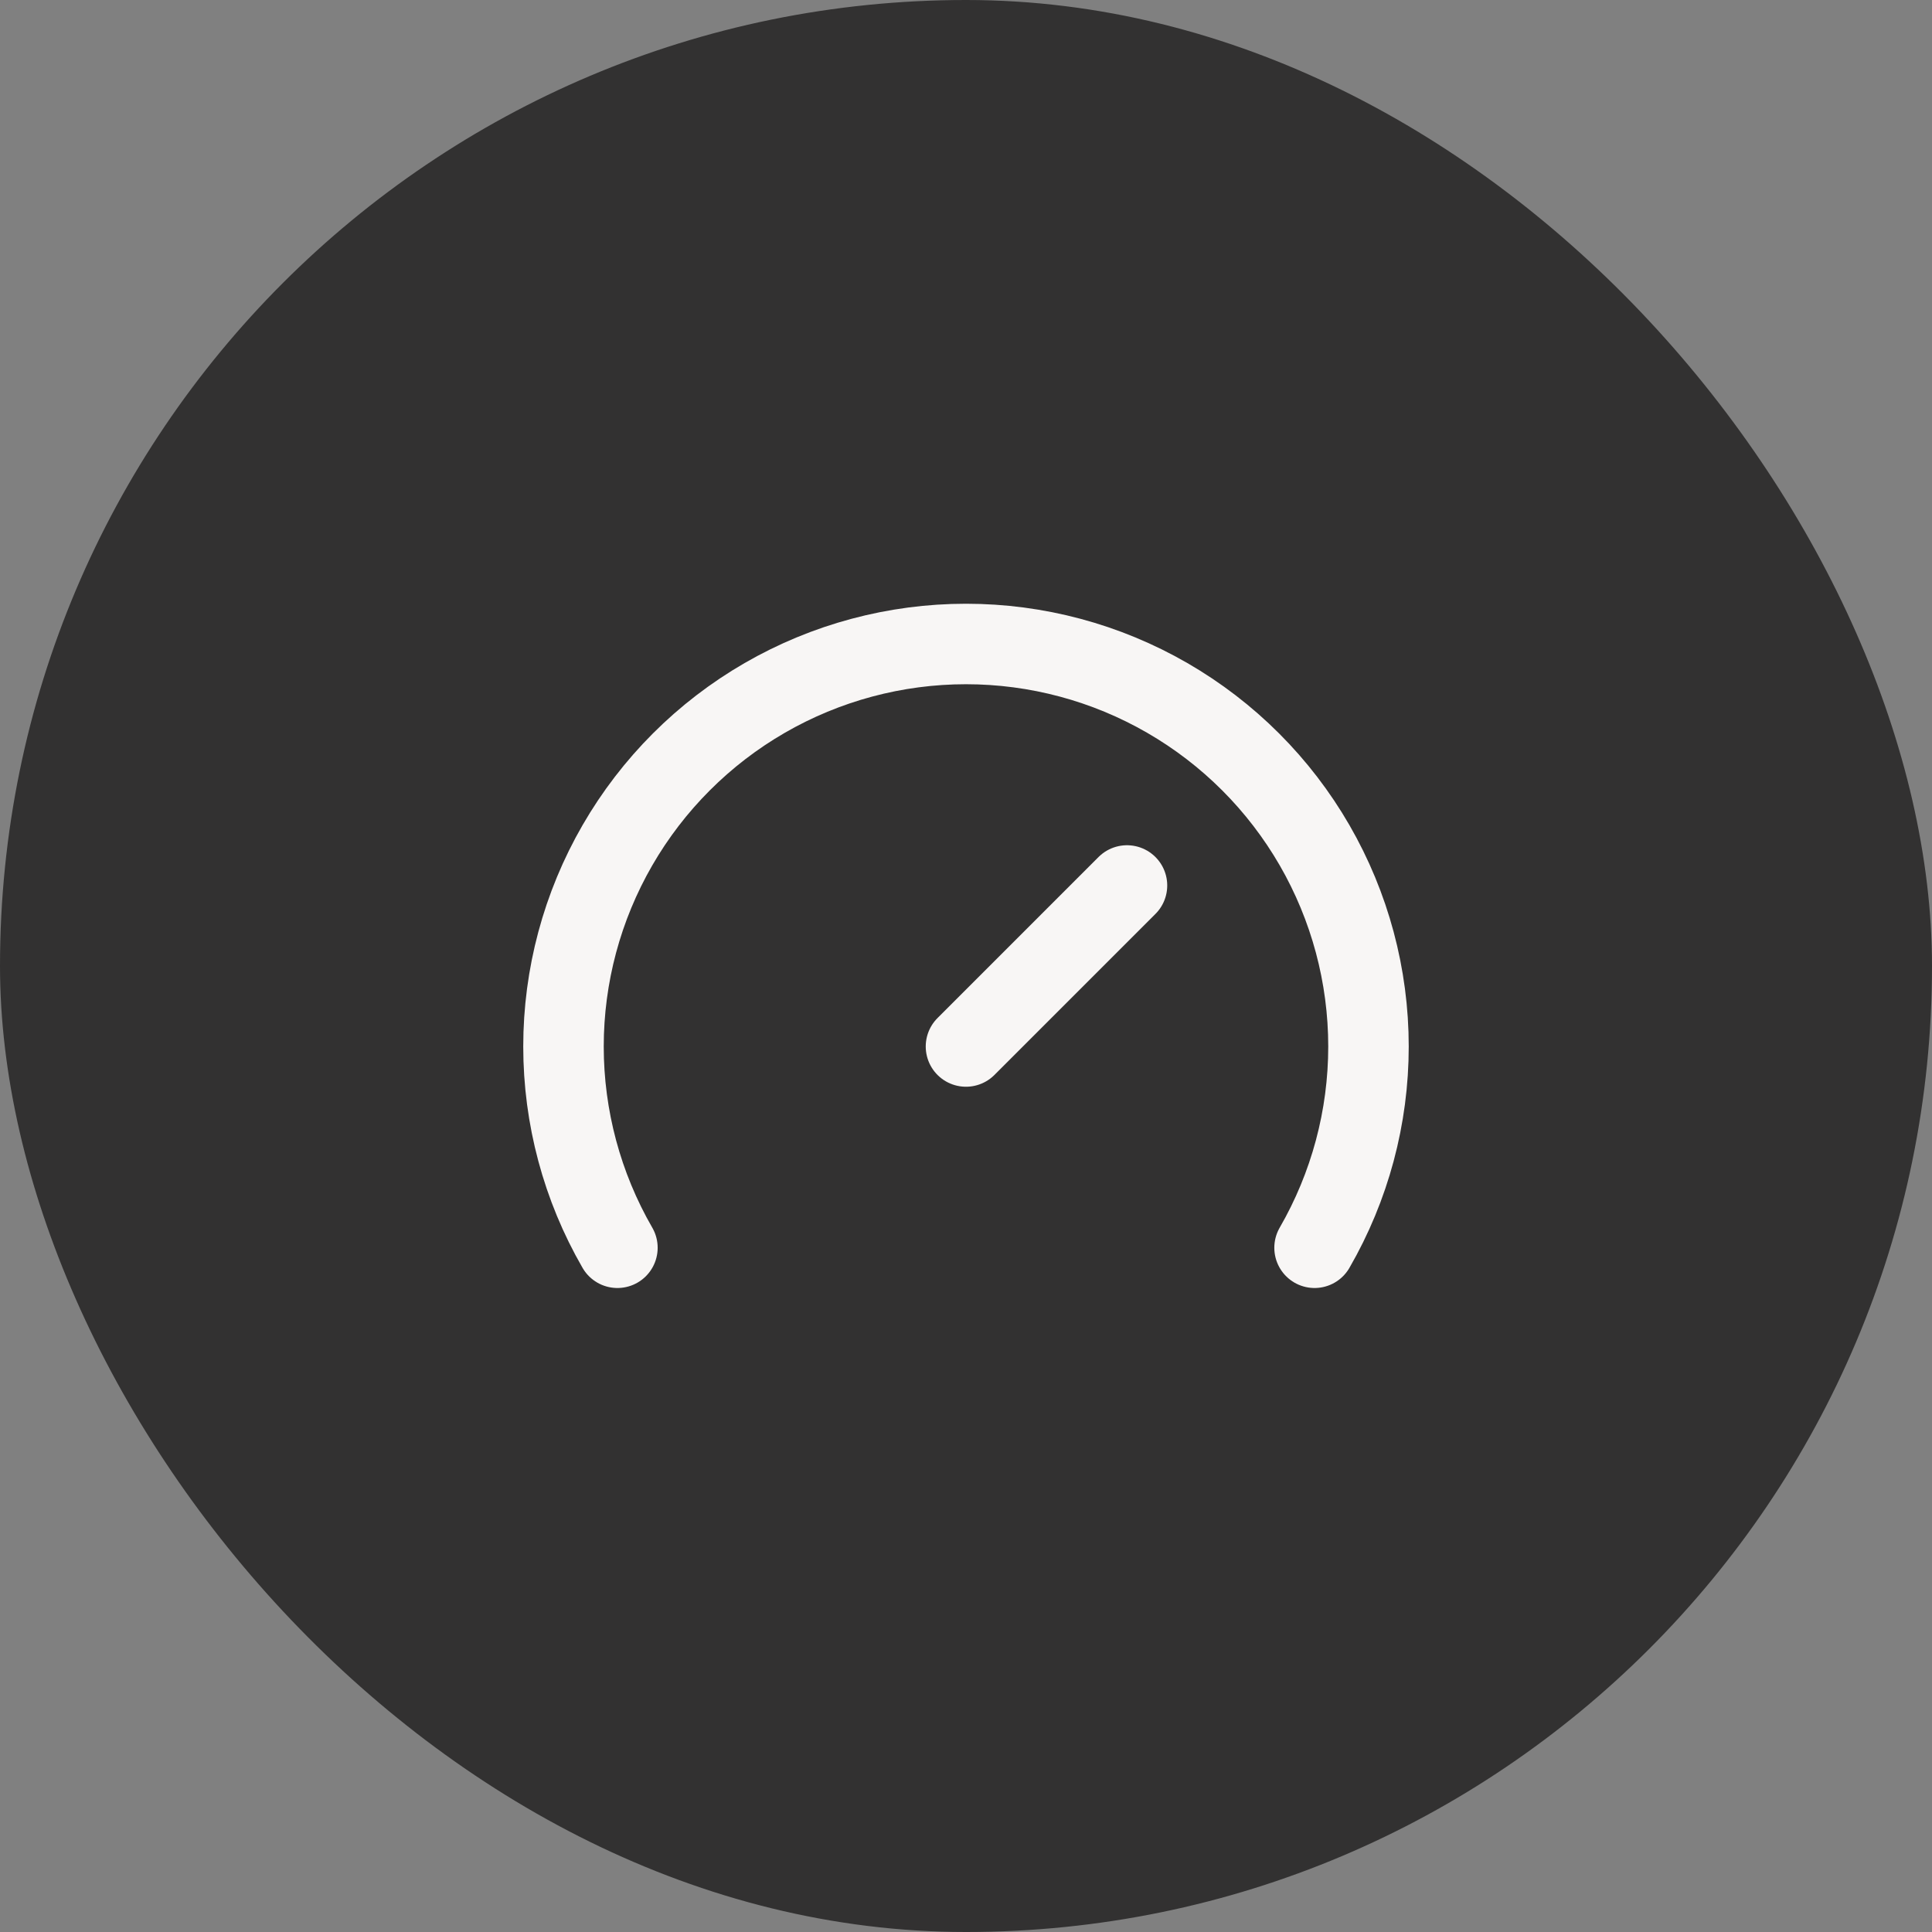
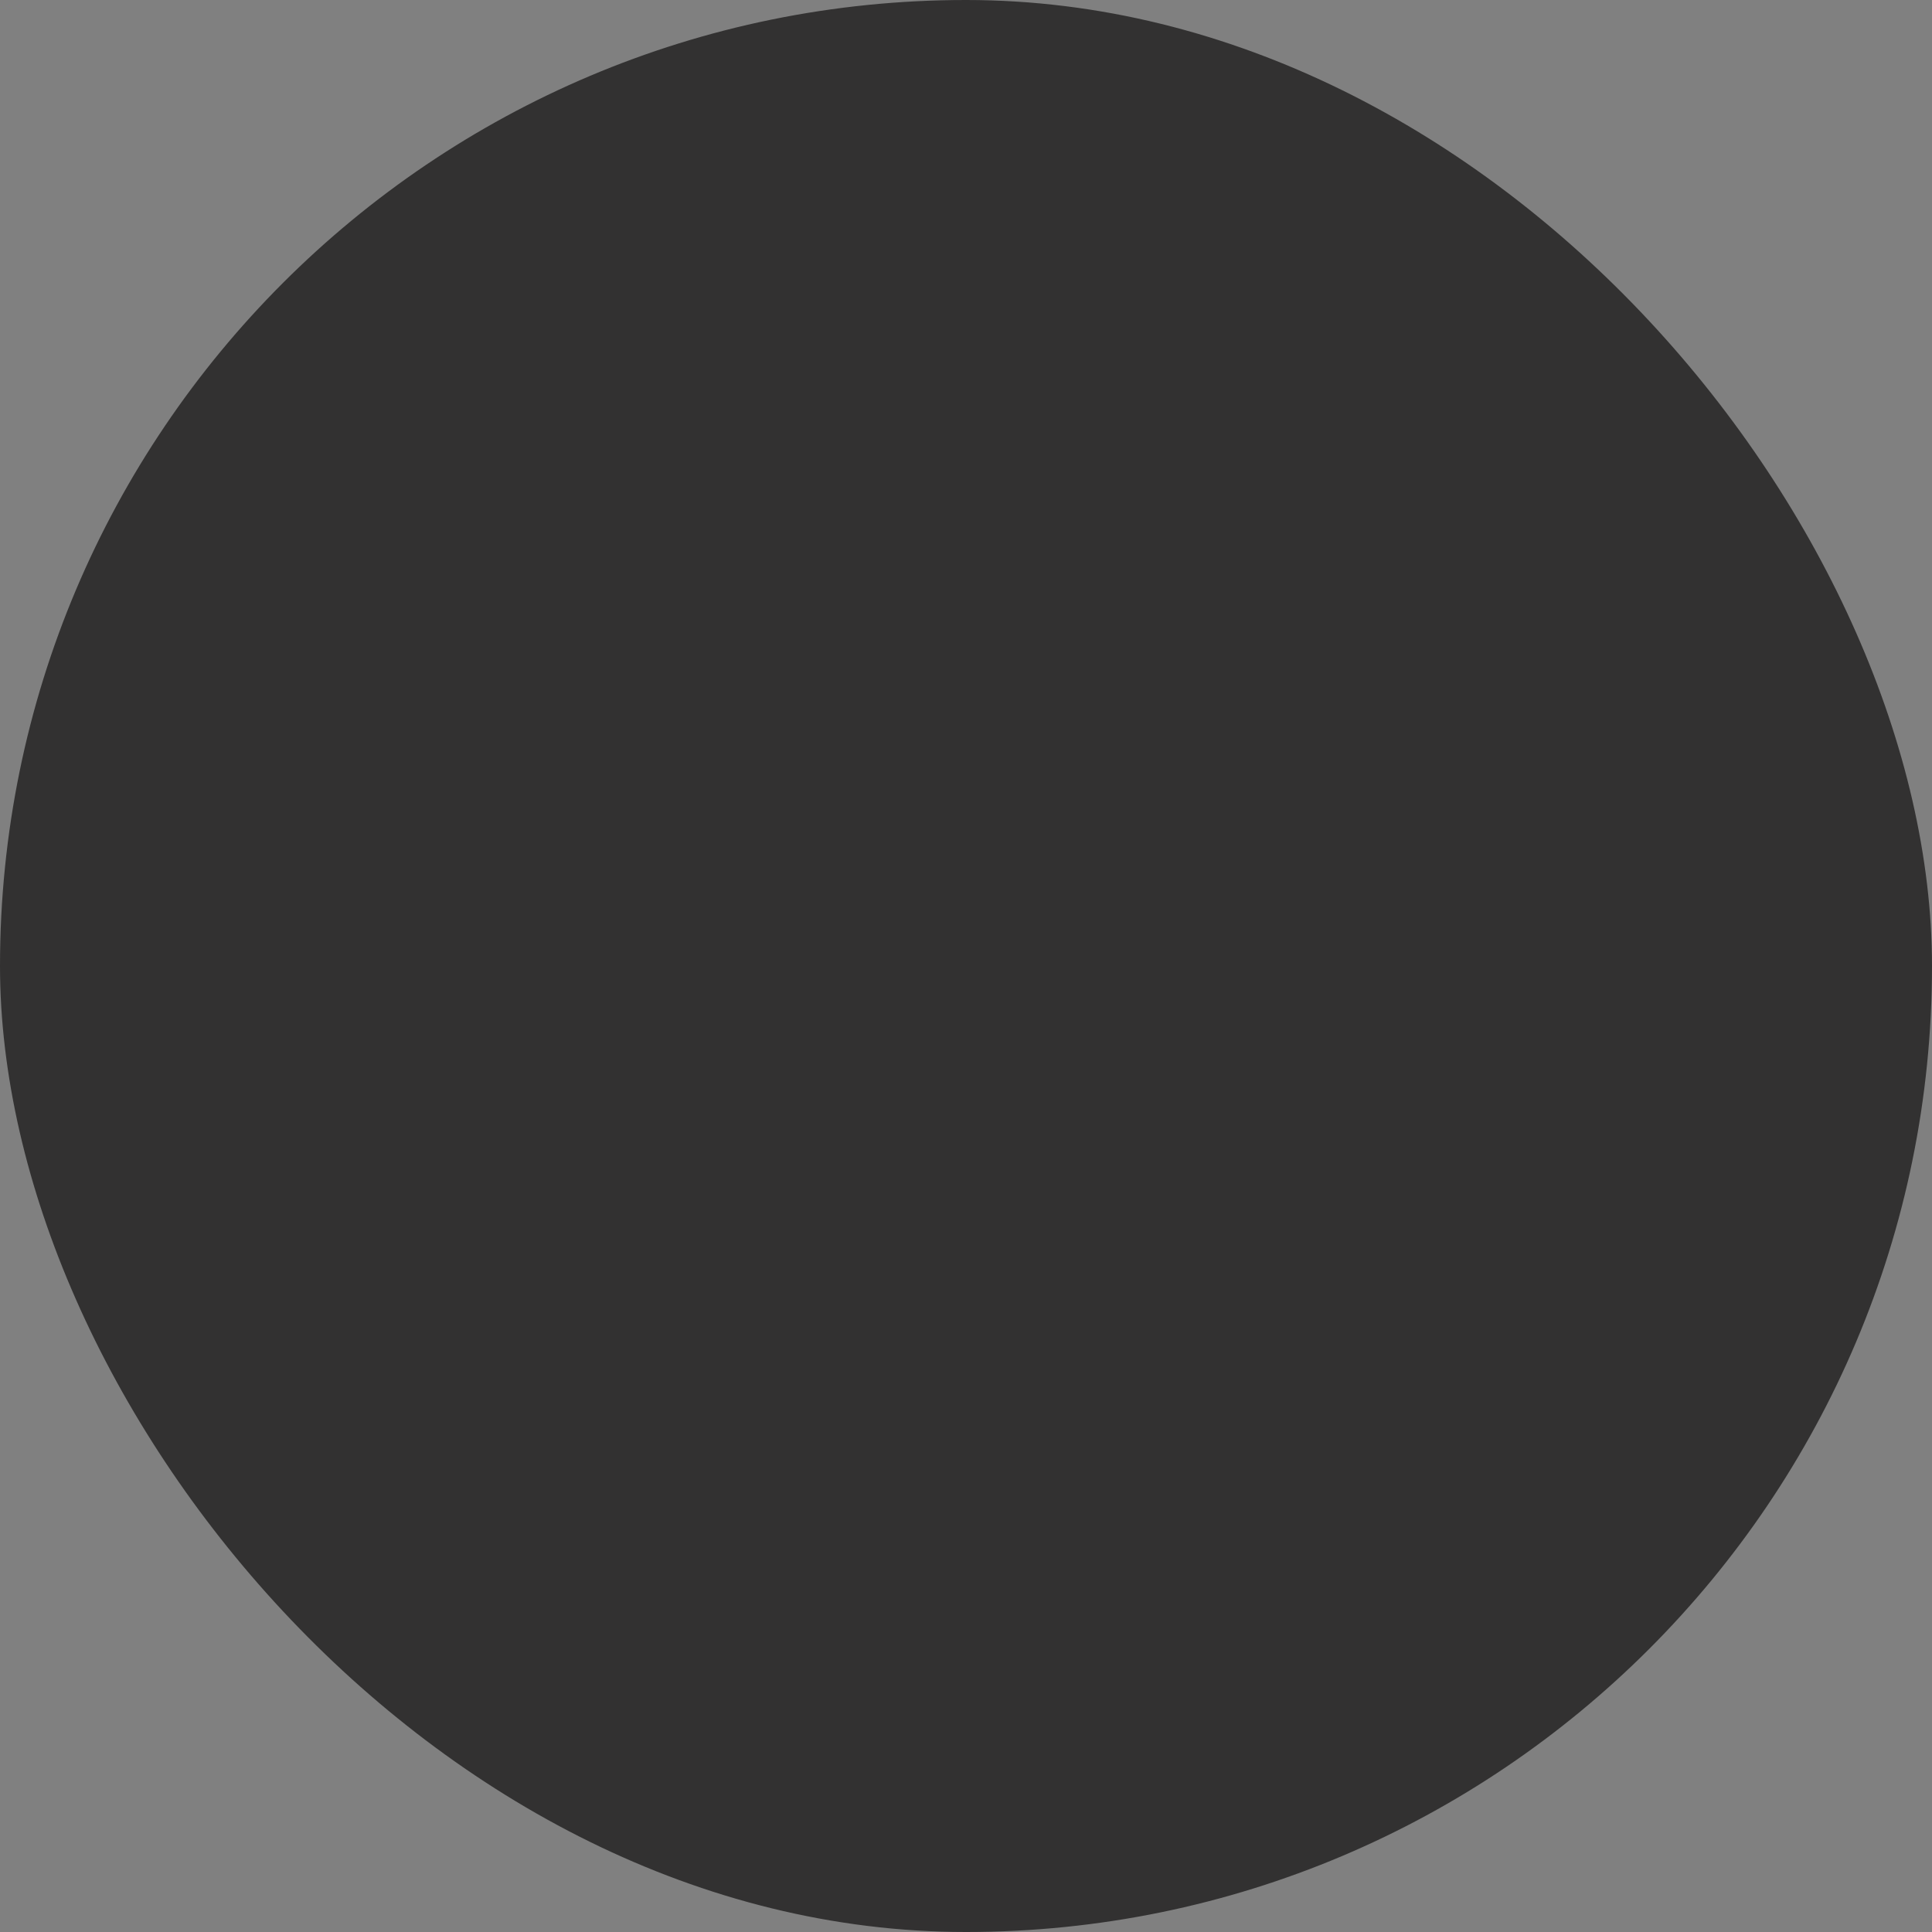
<svg xmlns="http://www.w3.org/2000/svg" width="80" height="80" viewBox="0 0 80 80" fill="none">
  <rect x="0" y="0" width="80" height="80" fill="#808080" stroke="none" />
  <rect x="-0" width="80" height="80" rx="40" fill="#323131" />
-   <path d="M39.999 43.333L46.666 36.666" stroke="#F8F6F5" stroke-width="3.333" stroke-linecap="round" stroke-linejoin="round" />
-   <path d="M25.566 51.667C24.103 49.133 23.333 46.259 23.333 43.333C23.333 40.408 24.103 37.533 25.566 35C27.029 32.466 29.133 30.362 31.666 28.899C34.2 27.436 37.074 26.666 40 26.666C42.925 26.666 45.8 27.436 48.333 28.899C50.867 30.362 52.971 32.466 54.434 35C55.896 37.533 56.666 40.408 56.666 43.333C56.666 46.259 55.896 49.133 54.433 51.667" stroke="#F8F6F5" stroke-width="3.333" stroke-linecap="round" stroke-linejoin="round" />
</svg>